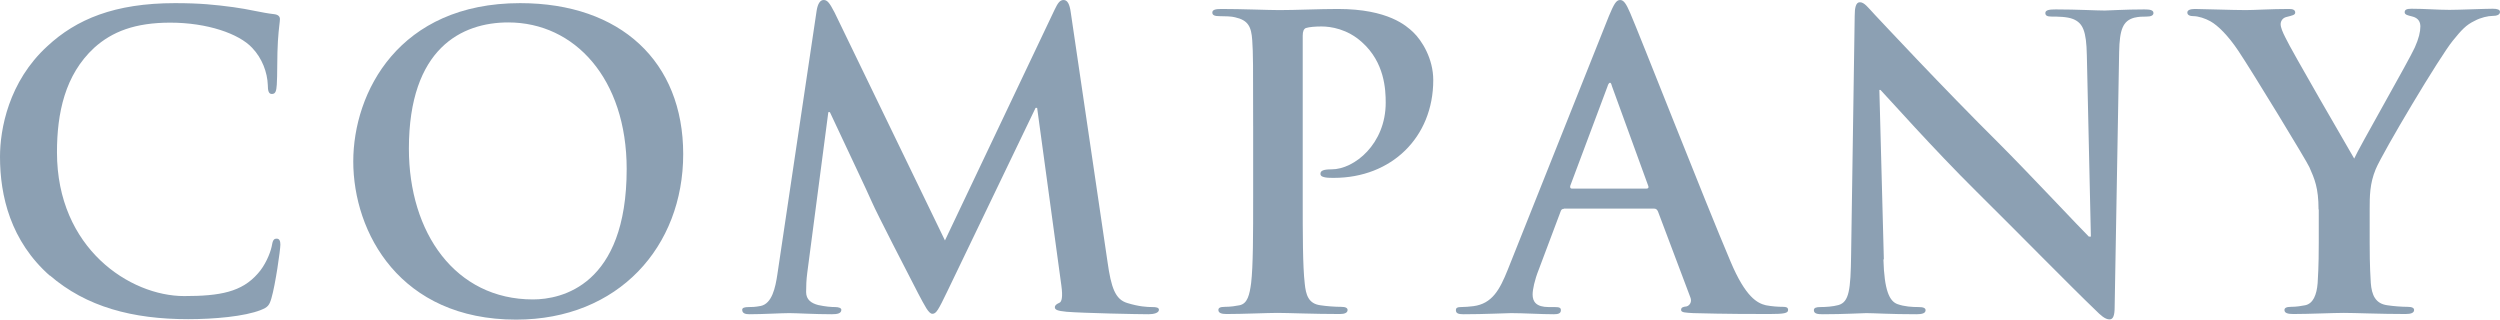
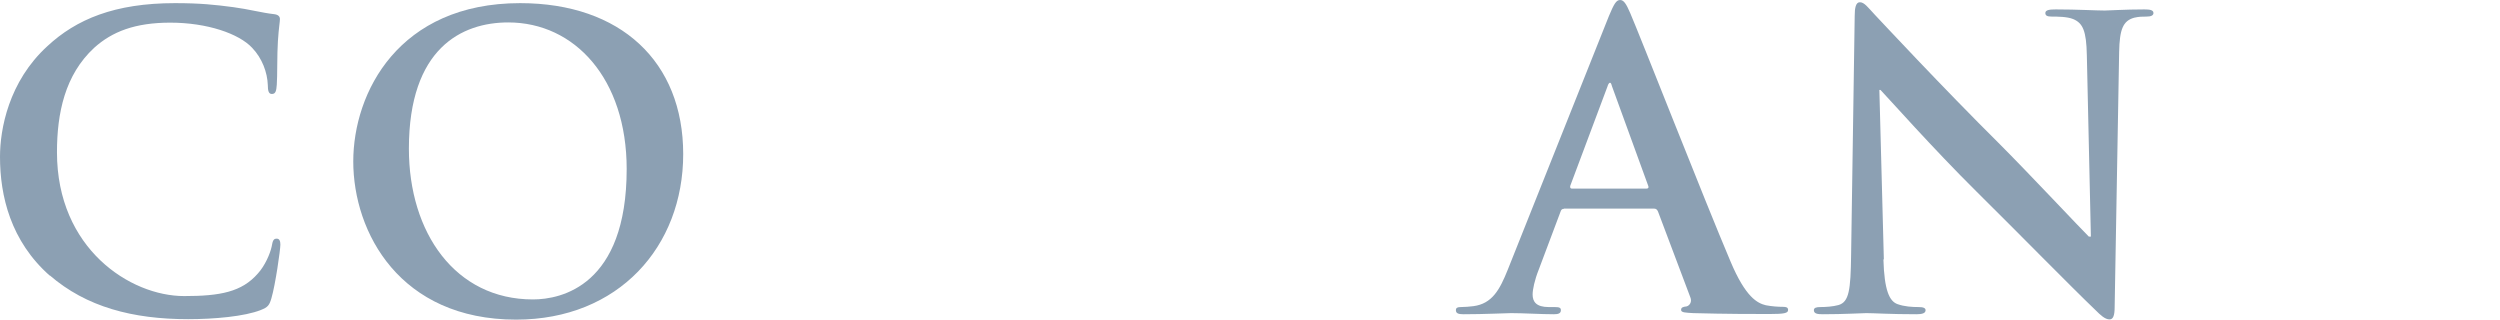
<svg xmlns="http://www.w3.org/2000/svg" id="Layer_2" data-name="Layer 2" viewBox="0 0 111.46 14.26">
  <defs>
    <style>
      .cls-1 {
        fill: #8ca0b3;
      }
    </style>
  </defs>
  <g id="_フッター" data-name="フッター">
    <g>
      <path class="cls-1" d="M2.23,12.3C.47,10.75,0,8.73,0,6.99c0-1.22,.38-3.35,2.11-4.93C3.4,.86,5.11,.14,7.8,.14c1.12,0,1.78,.07,2.61,.18,.68,.09,1.26,.25,1.8,.31,.2,.02,.27,.11,.27,.22,0,.14-.05,.36-.09,.99-.04,.59-.02,1.58-.05,1.94-.02,.27-.05,.41-.22,.41-.14,0-.18-.14-.18-.4-.02-.56-.25-1.19-.7-1.66-.59-.63-2-1.12-3.65-1.12-1.57,0-2.59,.4-3.39,1.12-1.31,1.21-1.66,2.92-1.66,4.66,0,4.29,3.26,6.41,5.67,6.41,1.6,0,2.57-.18,3.29-1.01,.31-.34,.54-.87,.61-1.19,.05-.29,.09-.36,.23-.36,.13,0,.16,.13,.16,.27,0,.22-.22,1.78-.4,2.39-.09,.31-.16,.4-.47,.52-.72,.29-2.09,.41-3.24,.41-2.47,0-4.54-.54-6.18-1.96Z" />
      <path class="cls-1" d="M15.75,7.2C15.75,4.12,17.78,.14,23.19,.14c4.48,0,7.27,2.61,7.27,6.73s-2.88,7.38-7.45,7.38c-5.17,0-7.26-3.87-7.26-7.06Zm12.19,.34c0-4.03-2.32-6.54-5.28-6.54-2.07,0-4.43,1.15-4.43,5.63,0,3.75,2.07,6.72,5.53,6.72,1.26,0,4.18-.61,4.18-5.82Z" />
-       <path class="cls-1" d="M36.41,.47c.05-.31,.16-.47,.31-.47s.25,.09,.49,.56l4.92,10.16L47.02,.43c.14-.29,.23-.43,.4-.43s.27,.18,.32,.56l1.64,11.13c.16,1.13,.34,1.66,.88,1.82,.52,.16,.88,.18,1.12,.18,.16,0,.29,.02,.29,.12,0,.14-.22,.2-.47,.2-.45,0-2.93-.05-3.65-.11-.41-.04-.52-.09-.52-.2,0-.09,.07-.14,.2-.2,.11-.04,.16-.27,.09-.77l-1.08-7.92h-.07l-3.93,8.17c-.41,.85-.5,1.01-.67,1.01s-.34-.36-.63-.9c-.43-.83-1.85-3.58-2.07-4.09-.16-.38-1.24-2.65-1.87-4h-.07l-.94,7.17c-.04,.32-.05,.56-.05,.85,0,.34,.23,.5,.54,.58,.32,.07,.58,.09,.76,.09,.14,0,.27,.04,.27,.12,0,.16-.16,.2-.43,.2-.76,0-1.57-.05-1.89-.05-.34,0-1.21,.05-1.78,.05-.18,0-.32-.04-.32-.2,0-.09,.11-.12,.29-.12,.14,0,.27,0,.54-.05,.5-.11,.65-.81,.74-1.42L36.41,.47Z" />
-       <path class="cls-1" d="M55.87,5.62c0-2.74,0-3.24-.04-3.82-.04-.61-.18-.9-.77-1.03-.14-.04-.45-.05-.7-.05-.2,0-.31-.04-.31-.16s.13-.16,.4-.16c.95,0,2.09,.05,2.59,.05,.74,0,1.78-.05,2.61-.05,2.25,0,3.06,.76,3.35,1.03,.4,.38,.9,1.19,.9,2.14,0,2.56-1.87,4.36-4.43,4.36-.09,0-.29,0-.38-.02-.09-.02-.22-.04-.22-.16,0-.14,.13-.2,.5-.2,1.01,0,2.41-1.13,2.41-2.97,0-.59-.05-1.8-1.06-2.7-.65-.59-1.39-.7-1.8-.7-.27,0-.54,.02-.7,.07-.09,.04-.14,.14-.14,.34v7.2c0,1.66,0,3.08,.09,3.85,.05,.5,.16,.9,.7,.97,.25,.04,.65,.07,.92,.07,.2,0,.29,.05,.29,.14,0,.13-.14,.18-.34,.18-1.19,0-2.32-.05-2.79-.05-.41,0-1.55,.05-2.27,.05-.23,0-.36-.05-.36-.18,0-.09,.07-.14,.29-.14,.27,0,.49-.04,.65-.07,.36-.07,.45-.47,.52-.99,.09-.76,.09-2.18,.09-3.84v-3.17Z" />
      <path class="cls-1" d="M69.73,9.31c-.09,0-.13,.04-.16,.14l-.97,2.58c-.18,.45-.27,.88-.27,1.1,0,.32,.16,.56,.72,.56h.27c.22,0,.27,.04,.27,.14,0,.14-.11,.18-.31,.18-.58,0-1.35-.05-1.91-.05-.2,0-1.19,.05-2.12,.05-.23,0-.34-.04-.34-.18,0-.11,.07-.14,.22-.14,.16,0,.41-.02,.56-.04,.83-.11,1.17-.72,1.53-1.62L71.73,.72c.22-.52,.32-.72,.5-.72,.16,0,.27,.16,.45,.58,.43,.99,3.31,8.34,4.47,11.07,.68,1.62,1.21,1.87,1.58,1.96,.27,.05,.54,.07,.76,.07,.14,0,.23,.02,.23,.14,0,.14-.16,.18-.83,.18s-1.96,0-3.4-.04c-.32-.02-.54-.02-.54-.14,0-.11,.07-.14,.25-.16,.13-.04,.25-.2,.16-.41l-1.44-3.82c-.04-.09-.09-.13-.18-.13h-4.02Zm3.67-.9c.09,0,.11-.05,.09-.11l-1.62-4.45c-.02-.07-.04-.16-.09-.16s-.09,.09-.11,.16l-1.66,4.43c-.02,.07,0,.13,.07,.13h3.31Z" />
      <path class="cls-1" d="M83.97,11.56c.04,1.4,.27,1.87,.63,2,.31,.11,.65,.13,.94,.13,.2,0,.31,.04,.31,.14,0,.14-.16,.18-.41,.18-1.17,0-1.89-.05-2.23-.05-.16,0-1.01,.05-1.94,.05-.23,0-.4-.02-.4-.18,0-.11,.11-.14,.29-.14,.23,0,.56-.02,.81-.09,.47-.14,.54-.67,.56-2.23l.16-10.66c0-.36,.05-.61,.23-.61,.2,0,.36,.23,.67,.56,.22,.23,2.95,3.17,5.58,5.78,1.22,1.22,3.66,3.82,3.96,4.11h.09l-.18-8.08c-.02-1.1-.18-1.44-.61-1.62-.27-.11-.7-.11-.95-.11-.22,0-.29-.05-.29-.16,0-.14,.2-.16,.47-.16,.94,0,1.8,.05,2.18,.05,.2,0,.88-.05,1.76-.05,.23,0,.41,.02,.41,.16,0,.11-.11,.16-.32,.16-.18,0-.32,0-.54,.05-.5,.14-.65,.52-.67,1.53l-.2,11.36c0,.4-.07,.56-.23,.56-.2,0-.41-.2-.61-.4-1.13-1.08-3.44-3.44-5.31-5.29-1.96-1.94-3.96-4.2-4.29-4.54h-.05l.2,7.56Z" />
-       <path class="cls-1" d="M103.37,9.34c0-.97-.18-1.37-.41-1.89-.13-.29-2.54-4.25-3.17-5.19-.45-.67-.9-1.12-1.24-1.31-.23-.13-.54-.23-.76-.23-.14,0-.27-.04-.27-.16,0-.11,.13-.16,.34-.16,.32,0,1.67,.05,2.27,.05,.38,0,1.12-.05,1.93-.05,.18,0,.27,.05,.27,.16s-.13,.13-.4,.2c-.16,.04-.25,.18-.25,.32s.09,.36,.22,.61c.25,.54,2.77,4.88,3.06,5.38,.18-.43,2.45-4.39,2.7-4.95,.18-.4,.25-.7,.25-.94,0-.18-.07-.38-.38-.45-.16-.04-.32-.07-.32-.18,0-.12,.09-.16,.31-.16,.59,0,1.17,.05,1.69,.05,.4,0,1.58-.05,1.93-.05,.2,0,.32,.04,.32,.14,0,.13-.14,.18-.34,.18-.18,0-.52,.07-.79,.22-.38,.18-.58,.4-.97,.88-.59,.72-3.11,4.95-3.44,5.73-.27,.65-.27,1.21-.27,1.8v1.48c0,.29,0,1.04,.05,1.8,.04,.52,.2,.92,.74,.99,.25,.04,.65,.07,.9,.07,.2,0,.29,.05,.29,.14,0,.13-.14,.18-.38,.18-1.13,0-2.27-.05-2.75-.05-.45,0-1.58,.05-2.25,.05-.25,0-.4-.04-.4-.18,0-.09,.09-.14,.29-.14,.25,0,.47-.04,.63-.07,.36-.07,.52-.47,.56-.99,.05-.76,.05-1.51,.05-1.8v-1.48Z" />
    </g>
  </g>
</svg>